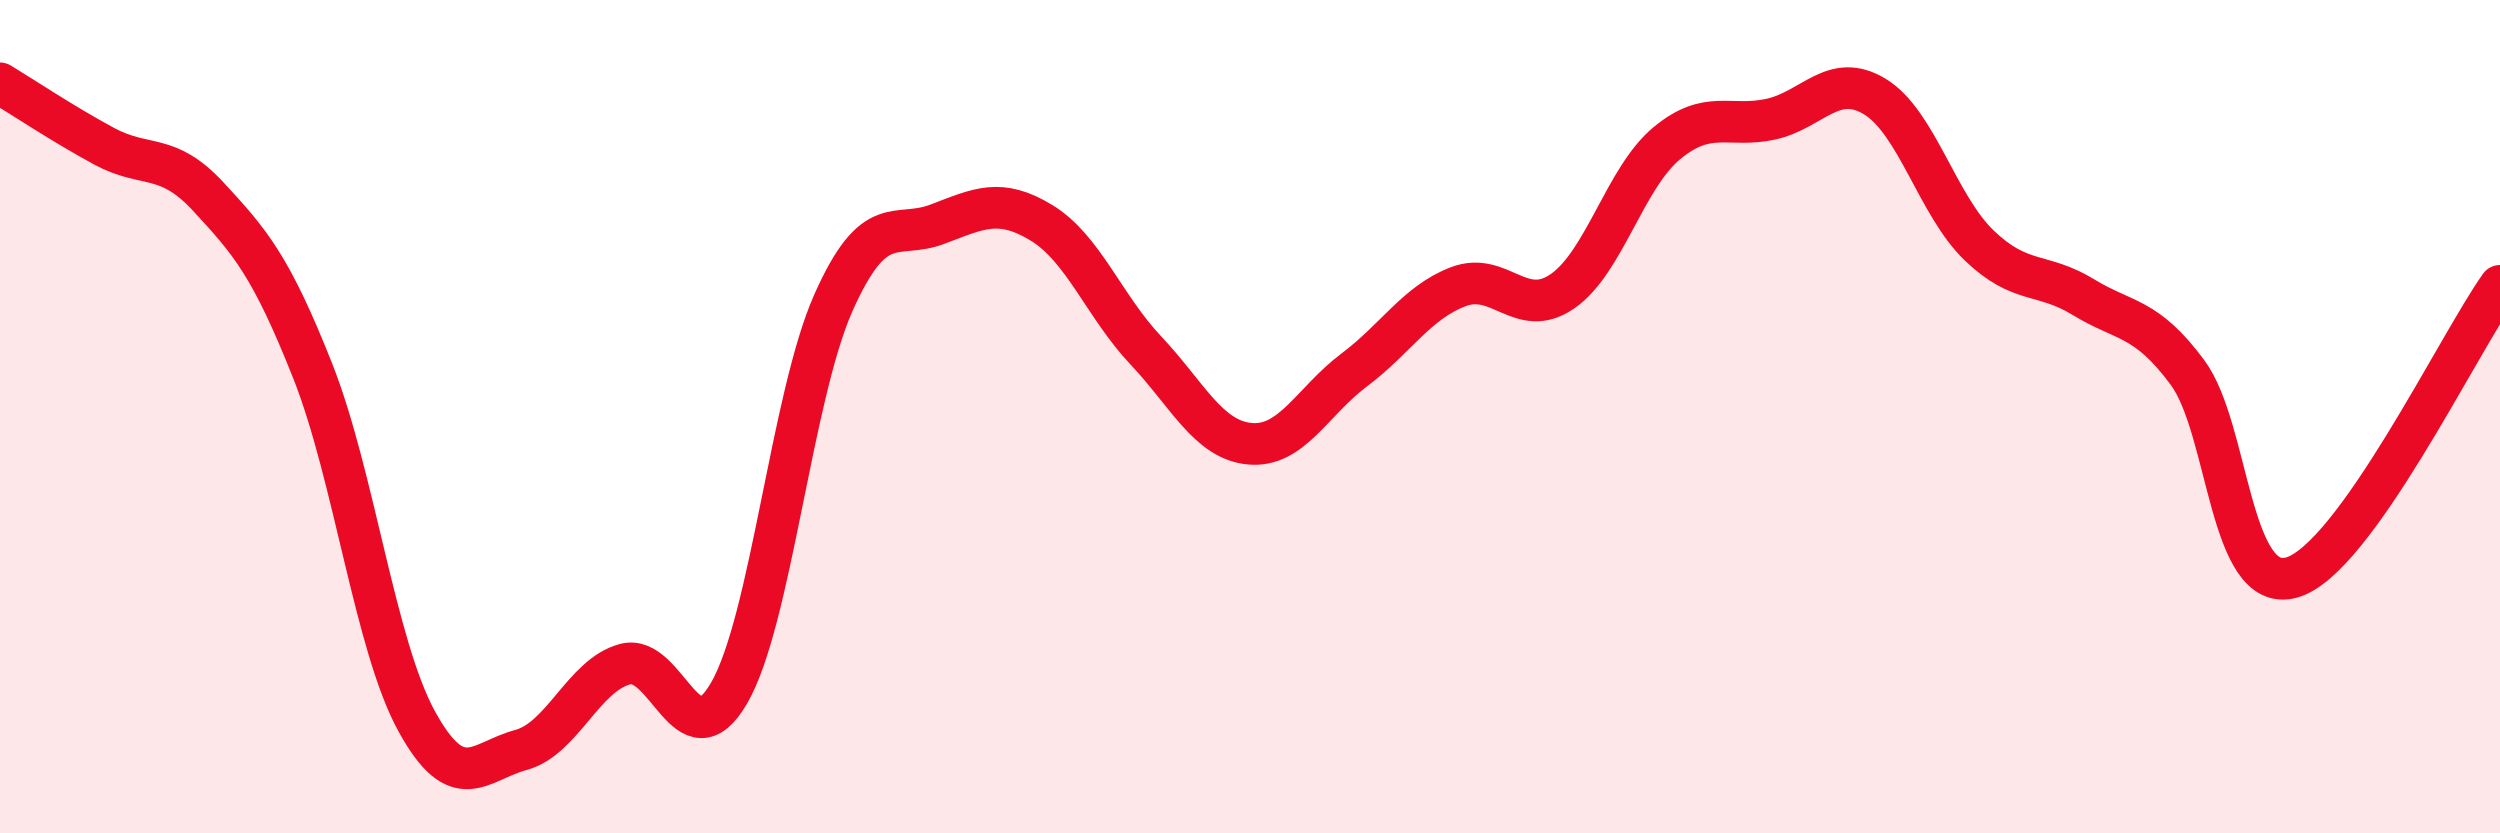
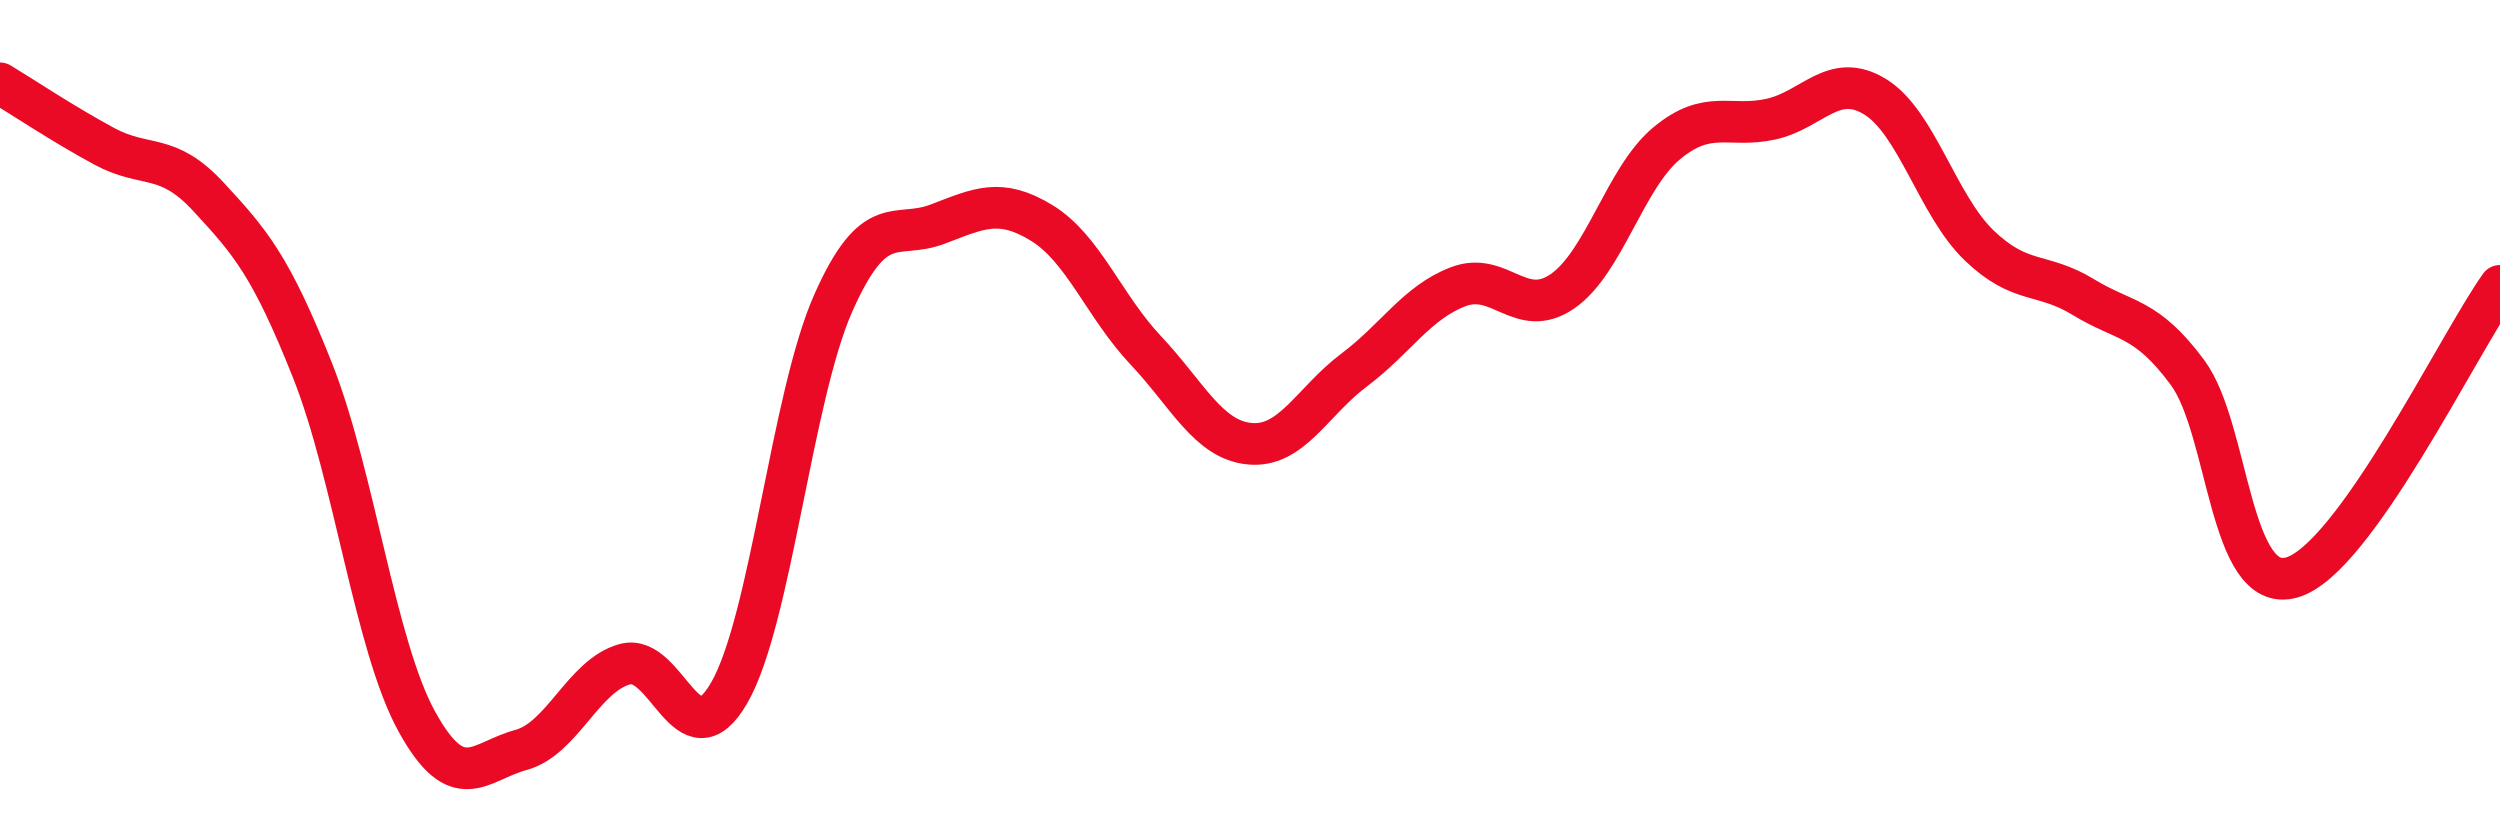
<svg xmlns="http://www.w3.org/2000/svg" width="60" height="20" viewBox="0 0 60 20">
-   <path d="M 0,2 C 0.5,2.3 1.5,2.97 2.5,3.51 C 3.5,4.05 4,3.64 5,4.72 C 6,5.8 6.5,6.37 7.5,8.89 C 8.5,11.41 9,15.49 10,17.31 C 11,19.13 11.5,18.27 12.5,18 C 13.5,17.73 14,16.21 15,15.94 C 16,15.67 16.5,18.36 17.5,16.63 C 18.5,14.9 19,9.52 20,7.27 C 21,5.02 21.5,5.76 22.5,5.38 C 23.5,5 24,4.74 25,5.35 C 26,5.96 26.5,7.35 27.5,8.41 C 28.5,9.47 29,10.56 30,10.65 C 31,10.74 31.5,9.63 32.5,8.88 C 33.5,8.13 34,7.26 35,6.88 C 36,6.5 36.5,7.68 37.5,6.99 C 38.5,6.3 39,4.27 40,3.44 C 41,2.61 41.5,3.08 42.5,2.86 C 43.5,2.64 44,1.71 45,2.32 C 46,2.93 46.5,4.93 47.5,5.89 C 48.5,6.85 49,6.52 50,7.13 C 51,7.74 51.5,7.59 52.5,8.94 C 53.5,10.29 53.5,14.28 55,13.86 C 56.5,13.44 59,8.26 60,6.86L60 20L0 20Z" fill="#EB0A25" opacity="0.1" stroke-linecap="round" stroke-linejoin="round" />
  <path d="M 0,2 C 0.5,2.3 1.5,2.97 2.5,3.51 C 3.5,4.05 4,3.64 5,4.72 C 6,5.8 6.5,6.37 7.5,8.89 C 8.5,11.41 9,15.49 10,17.31 C 11,19.13 11.5,18.27 12.5,18 C 13.5,17.73 14,16.21 15,15.94 C 16,15.67 16.5,18.36 17.5,16.63 C 18.5,14.9 19,9.52 20,7.27 C 21,5.02 21.5,5.76 22.5,5.38 C 23.5,5 24,4.74 25,5.35 C 26,5.96 26.5,7.35 27.5,8.41 C 28.5,9.47 29,10.56 30,10.65 C 31,10.74 31.5,9.63 32.5,8.88 C 33.5,8.13 34,7.26 35,6.88 C 36,6.5 36.5,7.68 37.5,6.99 C 38.5,6.3 39,4.27 40,3.44 C 41,2.61 41.5,3.08 42.5,2.86 C 43.5,2.64 44,1.71 45,2.32 C 46,2.93 46.5,4.93 47.5,5.89 C 48.5,6.85 49,6.52 50,7.13 C 51,7.74 51.5,7.59 52.5,8.94 C 53.5,10.29 53.5,14.28 55,13.86 C 56.5,13.44 59,8.26 60,6.86" stroke="#EB0A25" stroke-width="1" fill="none" stroke-linecap="round" stroke-linejoin="round" />
</svg>